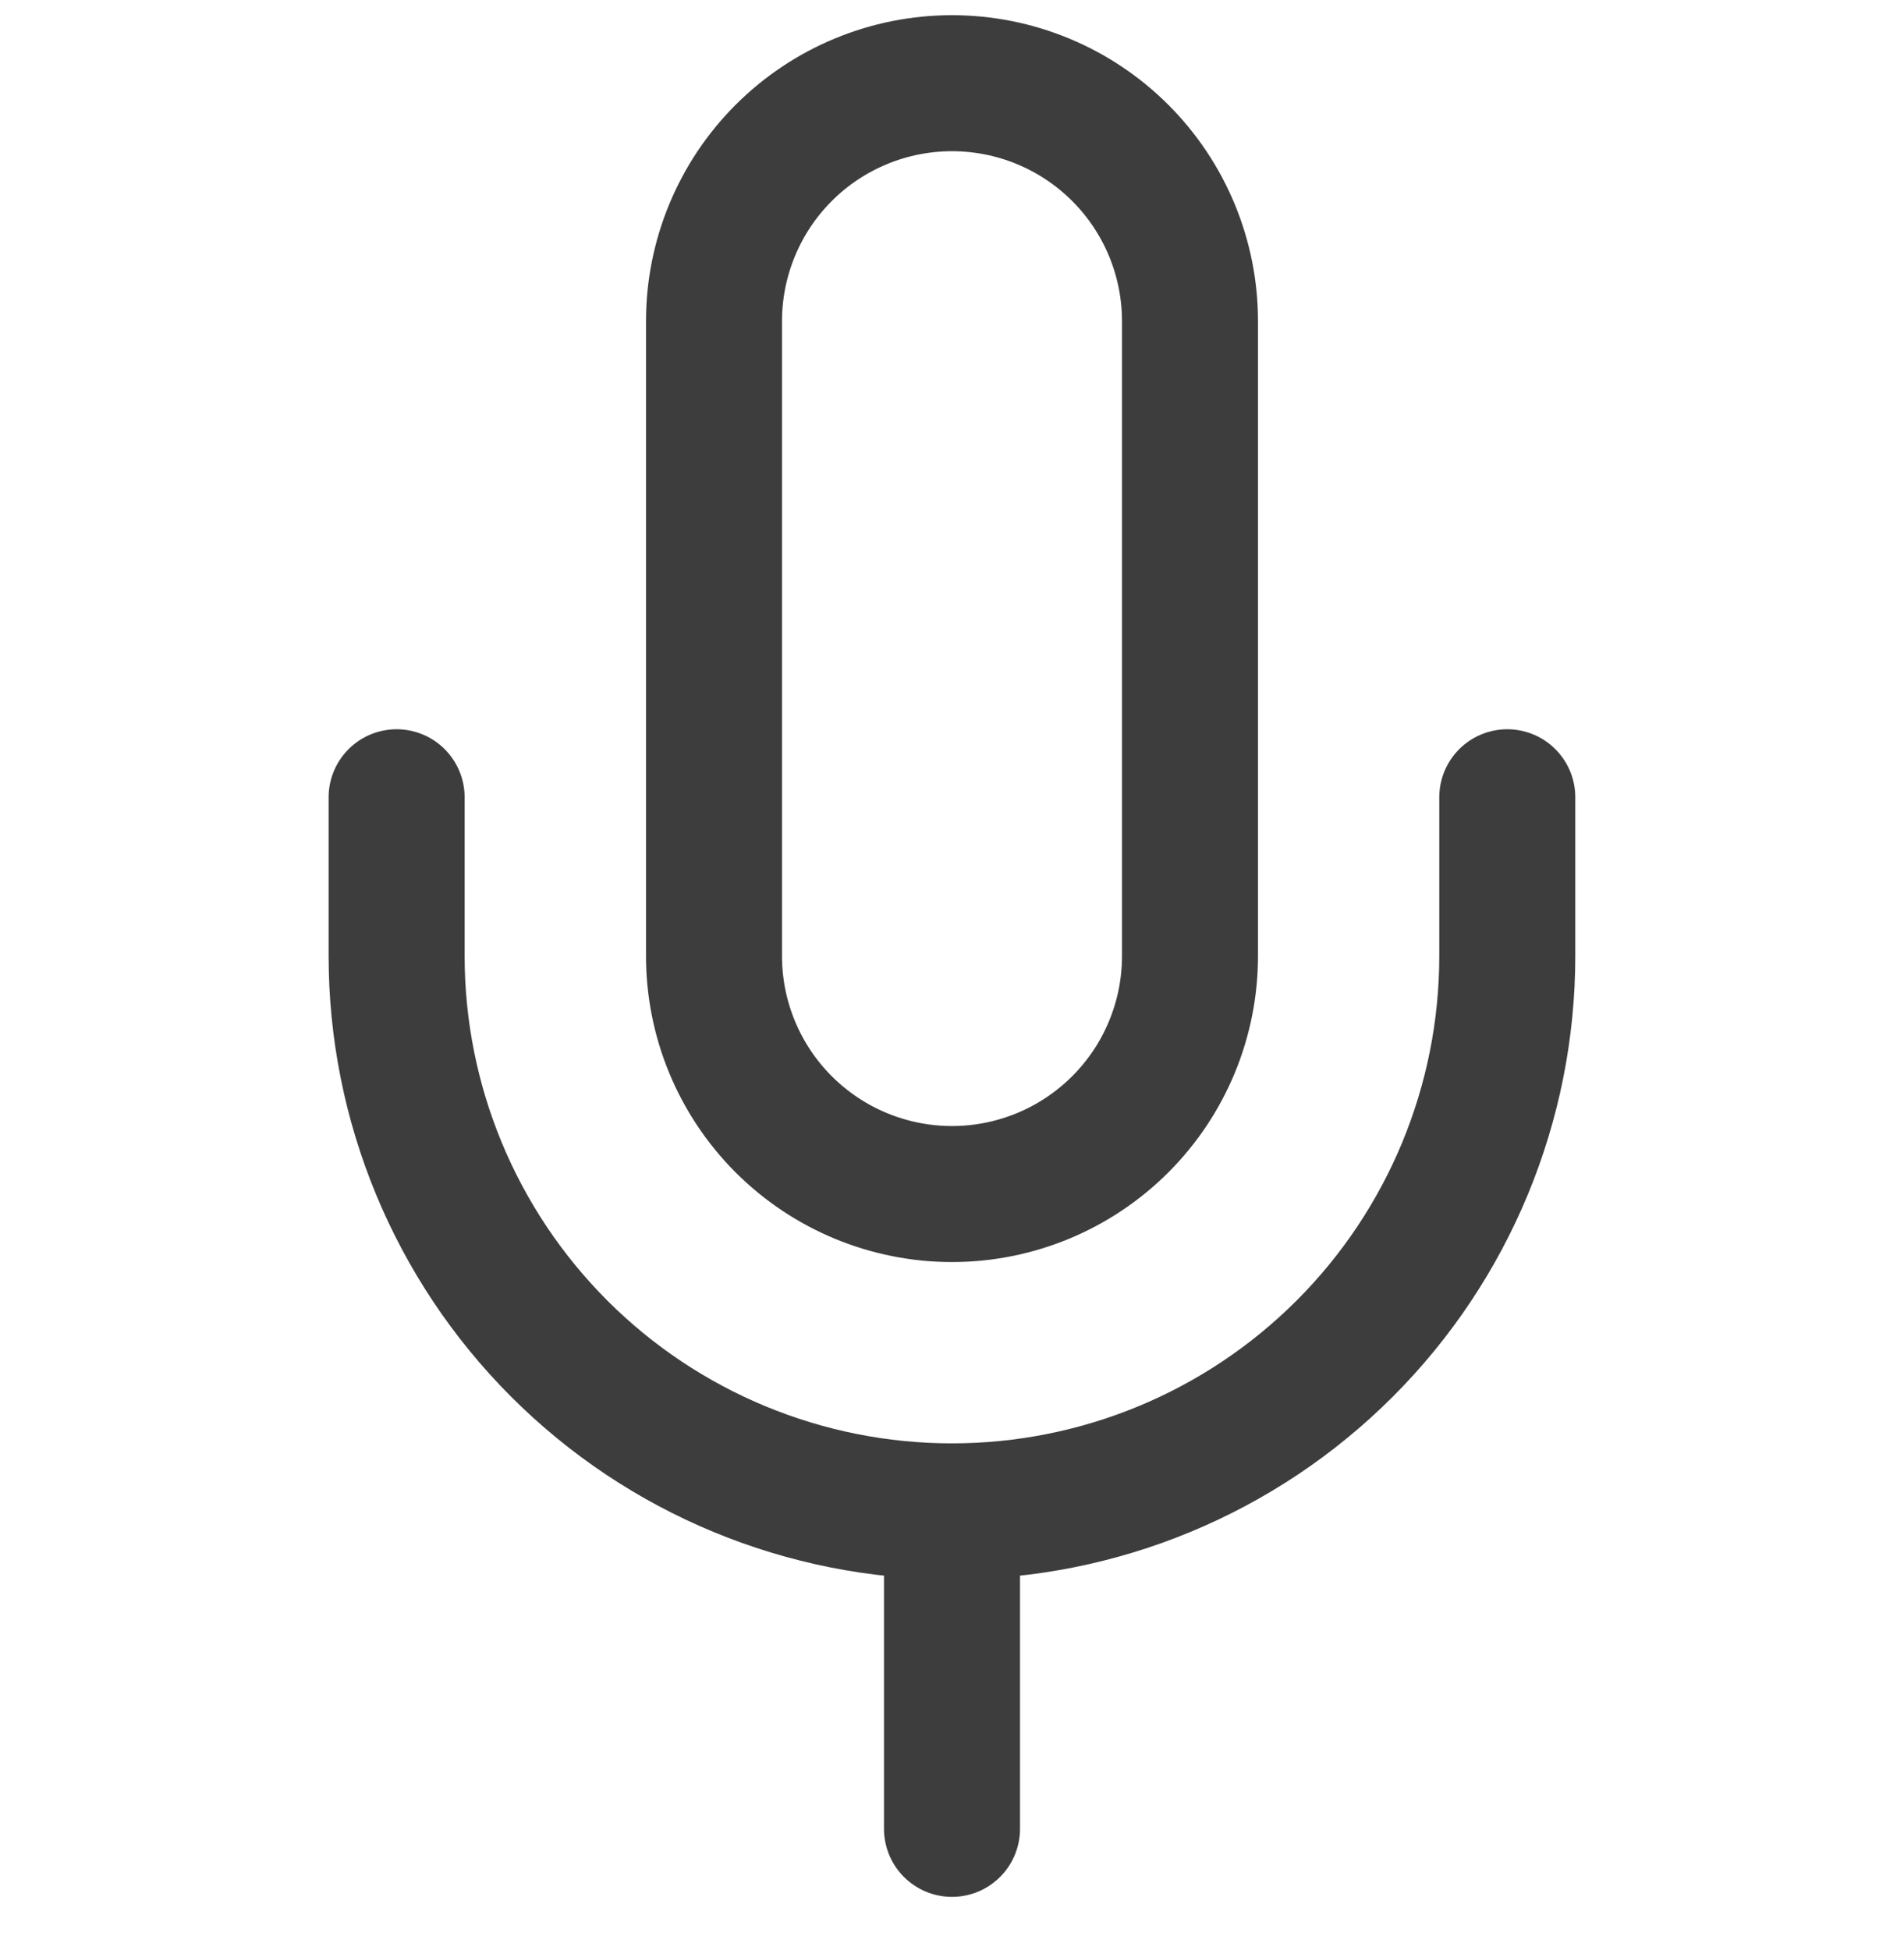
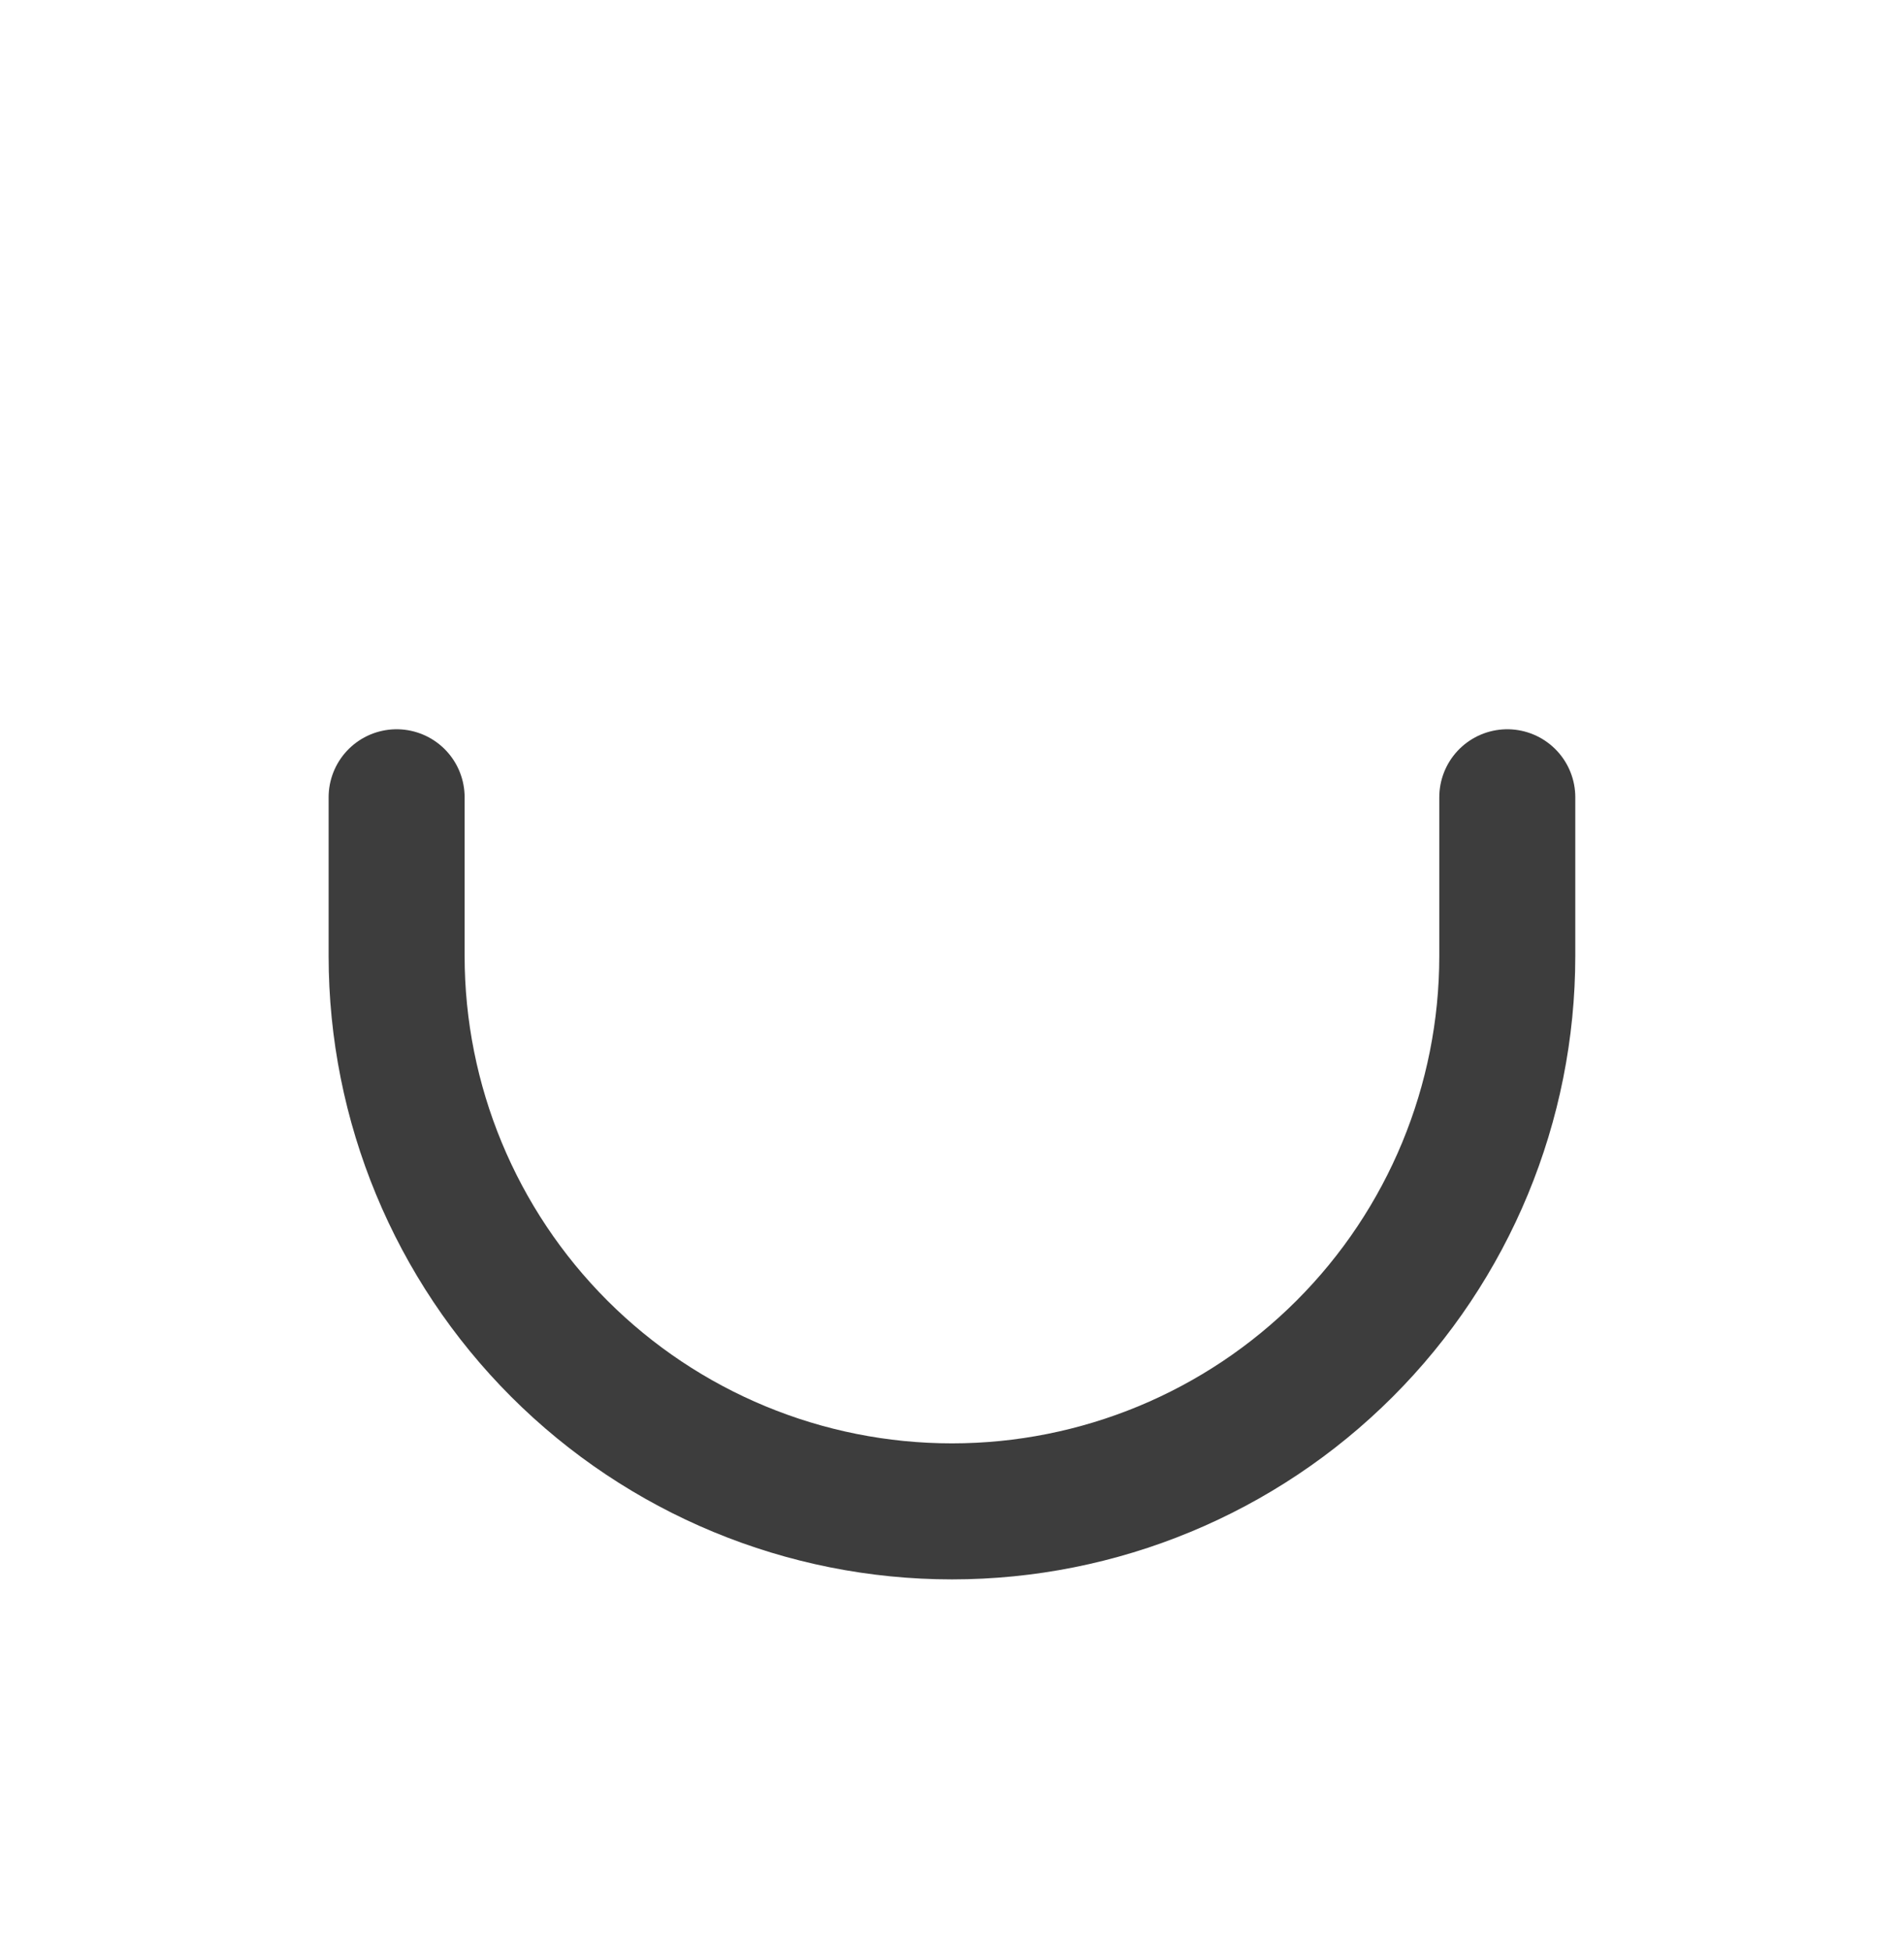
<svg xmlns="http://www.w3.org/2000/svg" width="42" height="43" viewBox="0 0 42 43" fill="none">
  <g clip-path="url(#clip0_1227_10083)">
-     <path d="M21 33.335V40.336" stroke="#3D3D3D" stroke-width="3" stroke-linecap="round" stroke-linejoin="round" />
-     <path d="M21 1.835C19.607 1.835 18.272 2.388 17.287 3.373C16.303 4.357 15.75 5.693 15.75 7.085V21.085C15.75 22.477 16.303 23.813 17.287 24.797C18.272 25.782 19.607 26.335 21 26.335C22.392 26.335 23.727 25.782 24.712 24.797C25.697 23.813 26.25 22.477 26.25 21.085V7.085C26.25 5.693 25.697 4.357 24.712 3.373C23.727 2.388 22.392 1.835 21 1.835V1.835Z" stroke="#3D3D3D" stroke-width="3" stroke-linecap="round" stroke-linejoin="round" />
    <path d="M33.249 17.584V21.084C33.249 24.333 31.959 27.449 29.661 29.746C27.364 32.043 24.248 33.334 20.999 33.334C17.75 33.334 14.634 32.043 12.337 29.746C10.04 27.449 8.749 24.333 8.749 21.084V17.584" stroke="#3D3D3D" stroke-width="3" stroke-linecap="round" stroke-linejoin="round" />
  </g>
  <defs>
    <clipPath id="clip0_1227_10083">
      <rect width="42" height="42" fill="white" transform="translate(0 0.085)" />
    </clipPath>
  </defs>
</svg>